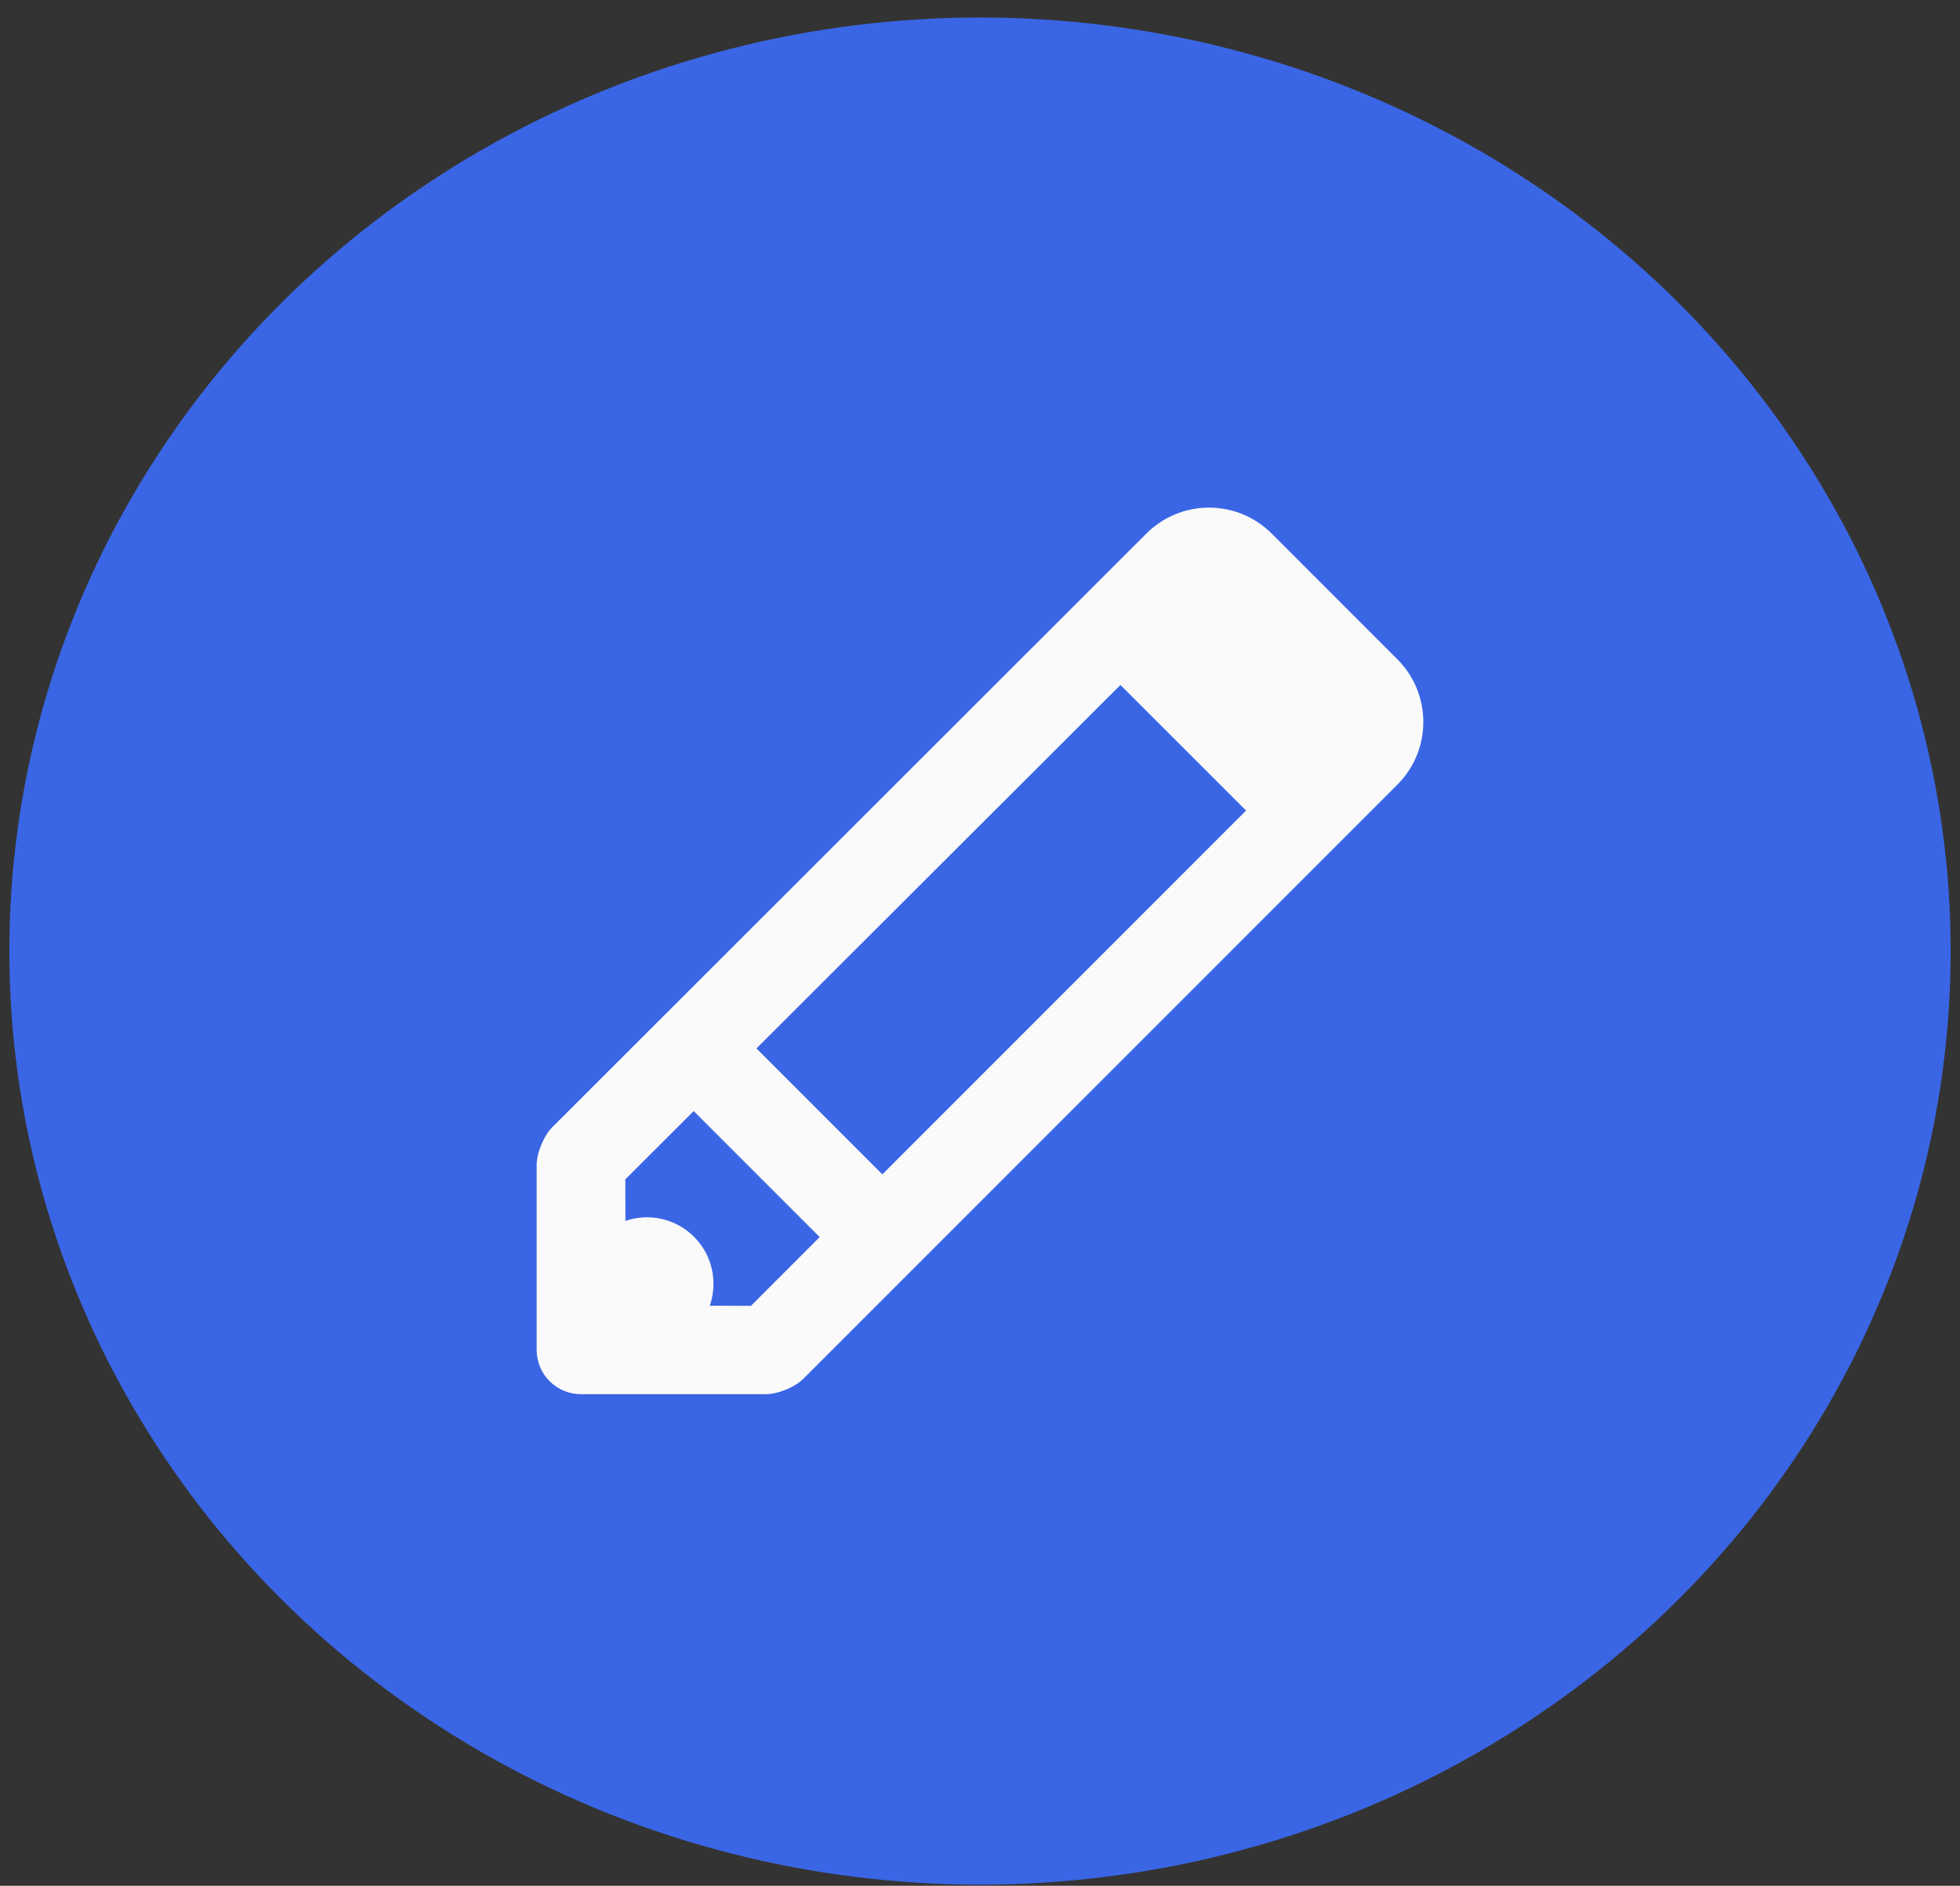
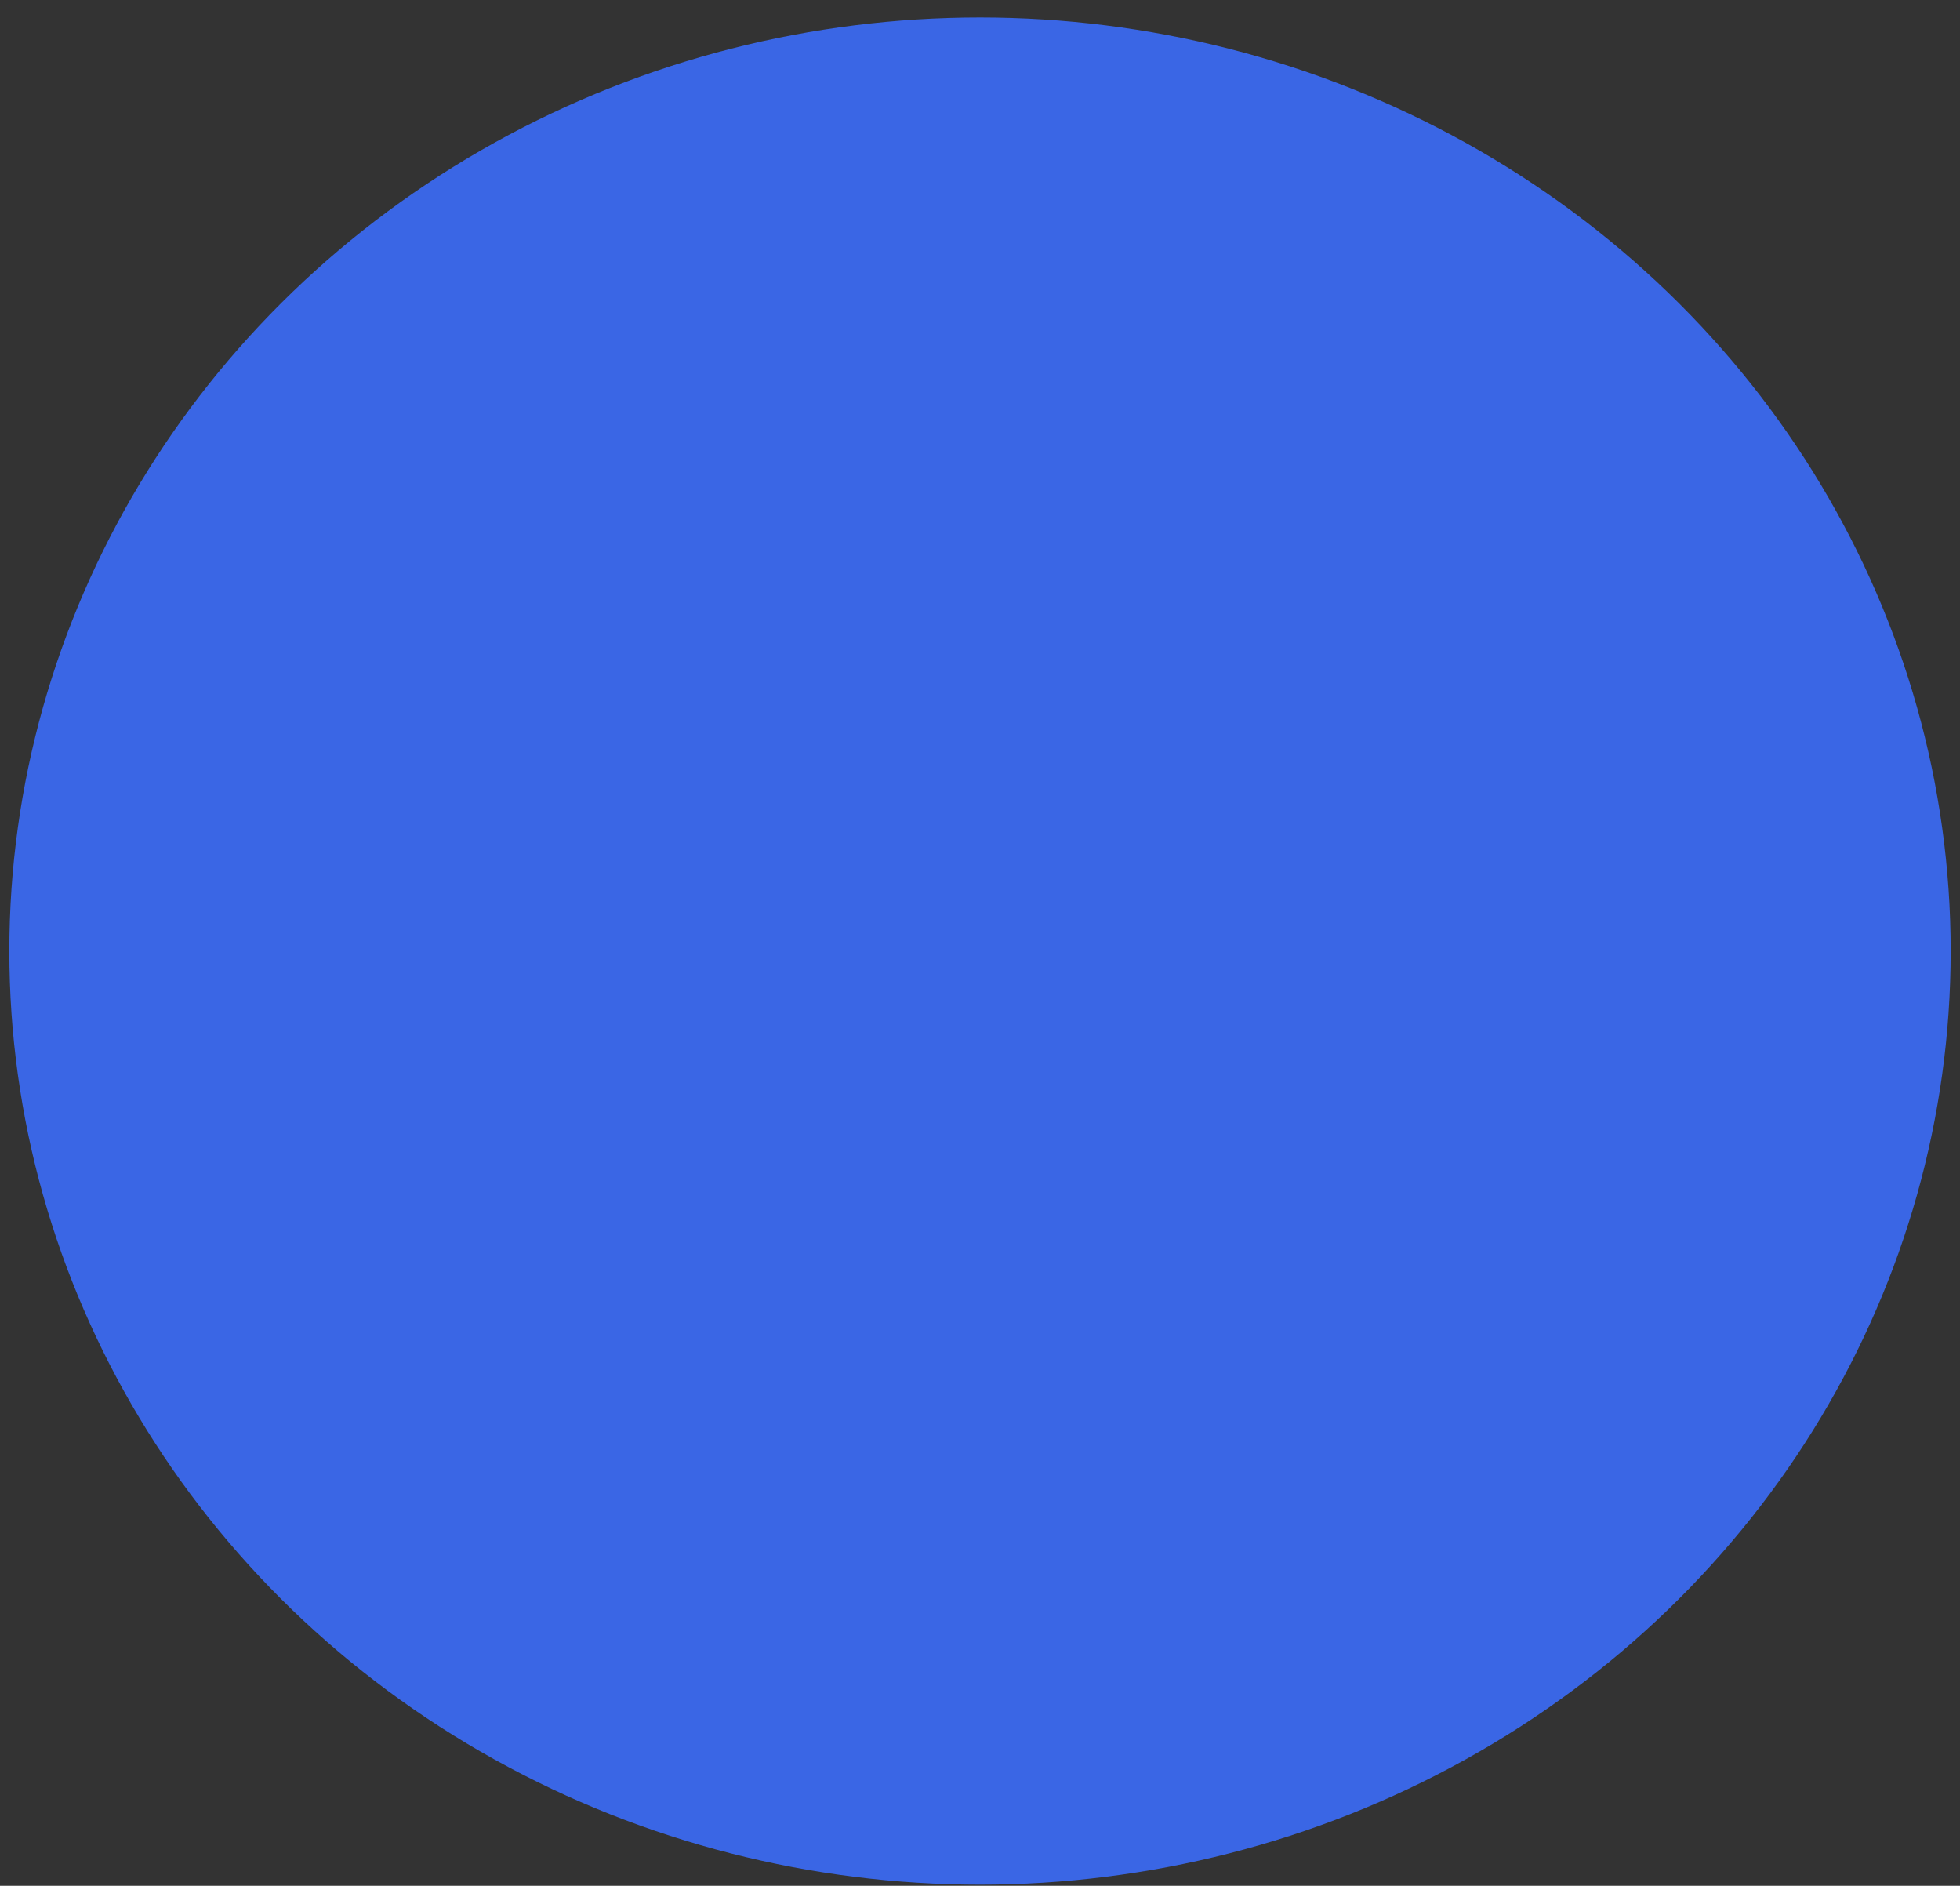
<svg xmlns="http://www.w3.org/2000/svg" width="105" height="101" viewBox="0 0 105 101" fill="none">
  <rect x="0" y="0" width="105" height="101" fill="#333333" stroke="none" />
  <ellipse cx="52.5" cy="50.938" rx="52" ry="50" fill="#3A66E5" />
-   <path fill-rule="evenodd" clip-rule="evenodd" d="M33.5 63.162L33.504 65.389C34.75 64.962 36.185 65.245 37.18 66.24C38.178 67.238 38.46 68.682 38.025 69.932L40.229 69.938L43.911 66.255L37.162 59.506C34.946 61.719 33.5 63.162 33.5 63.162ZM60.023 36.687L66.754 43.412L47.269 62.897L40.523 56.151C48.38 48.307 60.023 36.687 60.023 36.687ZM68.129 28.58L74.858 35.309C76.712 37.163 76.715 40.167 74.861 42.021L43.05 73.832C42.588 74.294 41.685 74.669 41.018 74.669H31.126C29.814 74.669 28.75 73.613 28.75 72.294V62.403C28.75 61.743 29.13 60.828 29.587 60.371L61.415 28.575C63.269 26.723 66.275 26.725 68.129 28.58Z" fill="#FAFAFA" />
</svg>